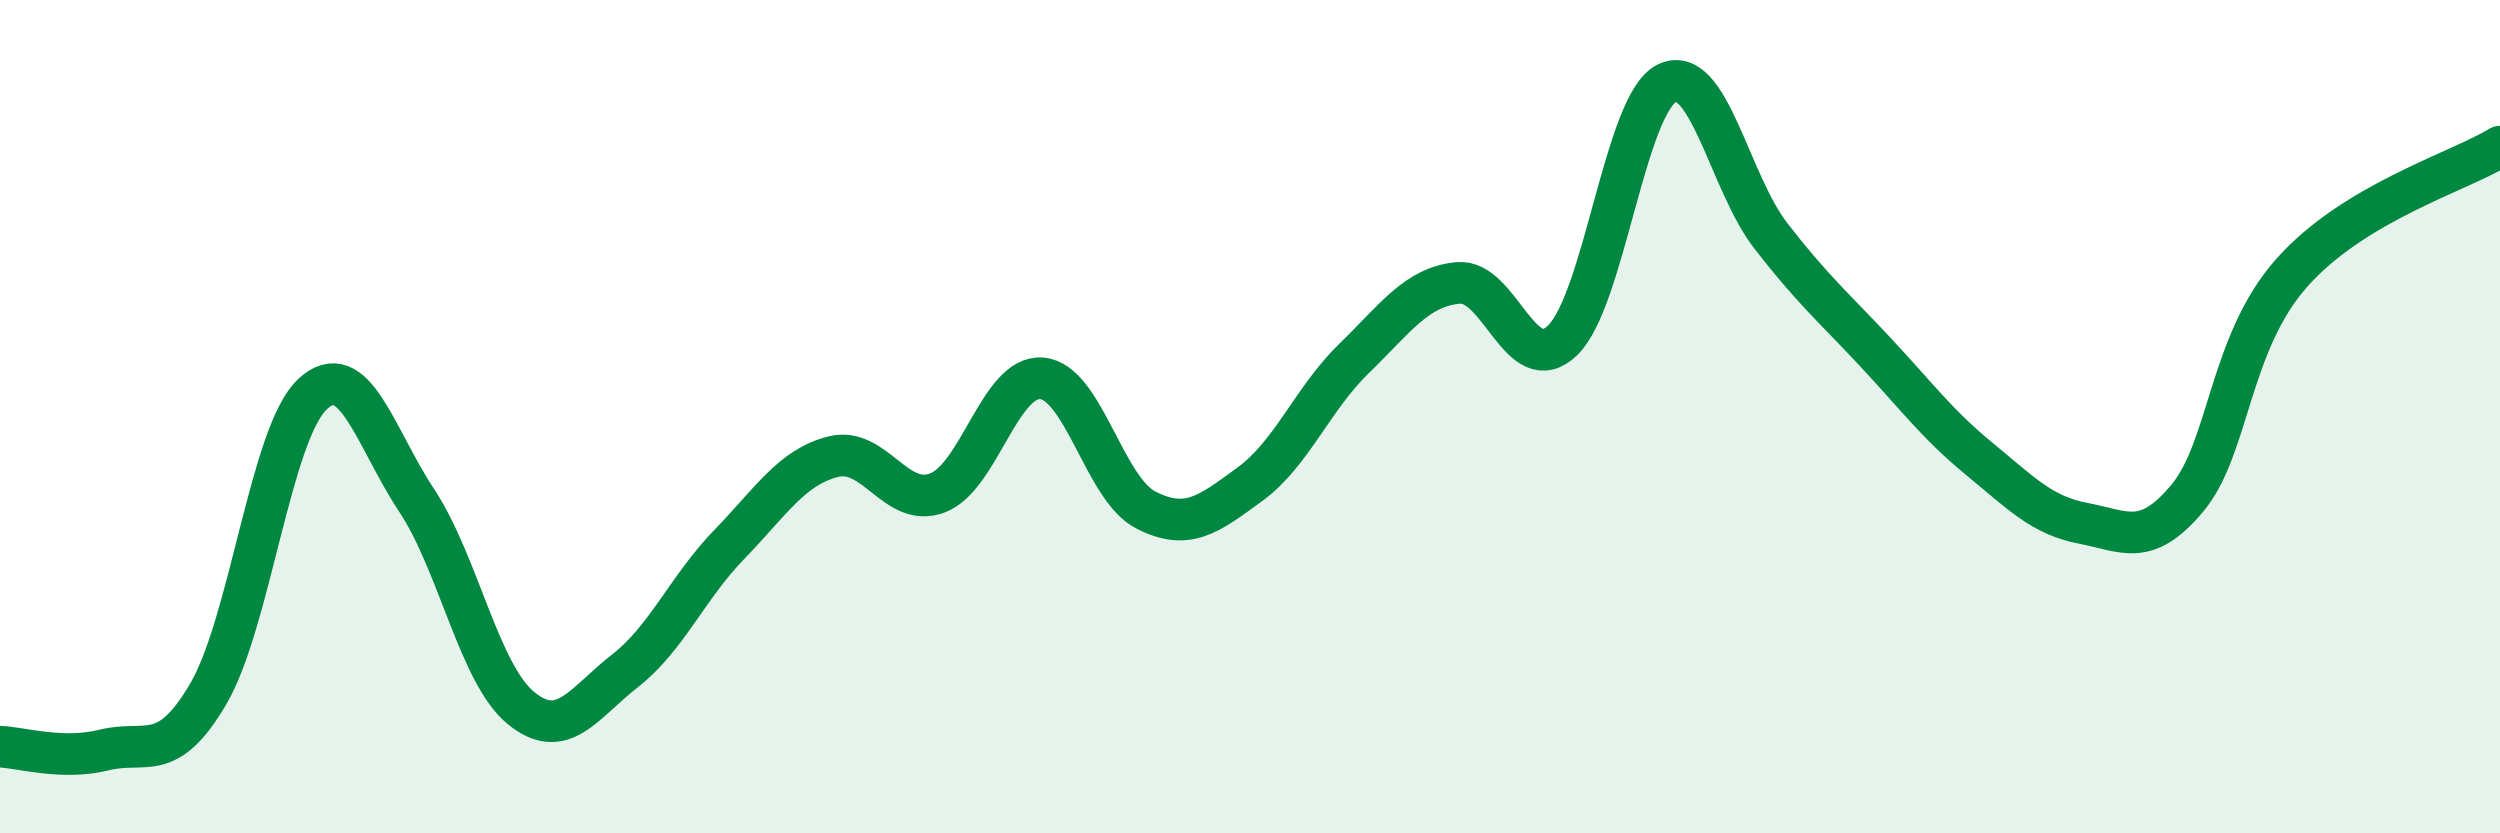
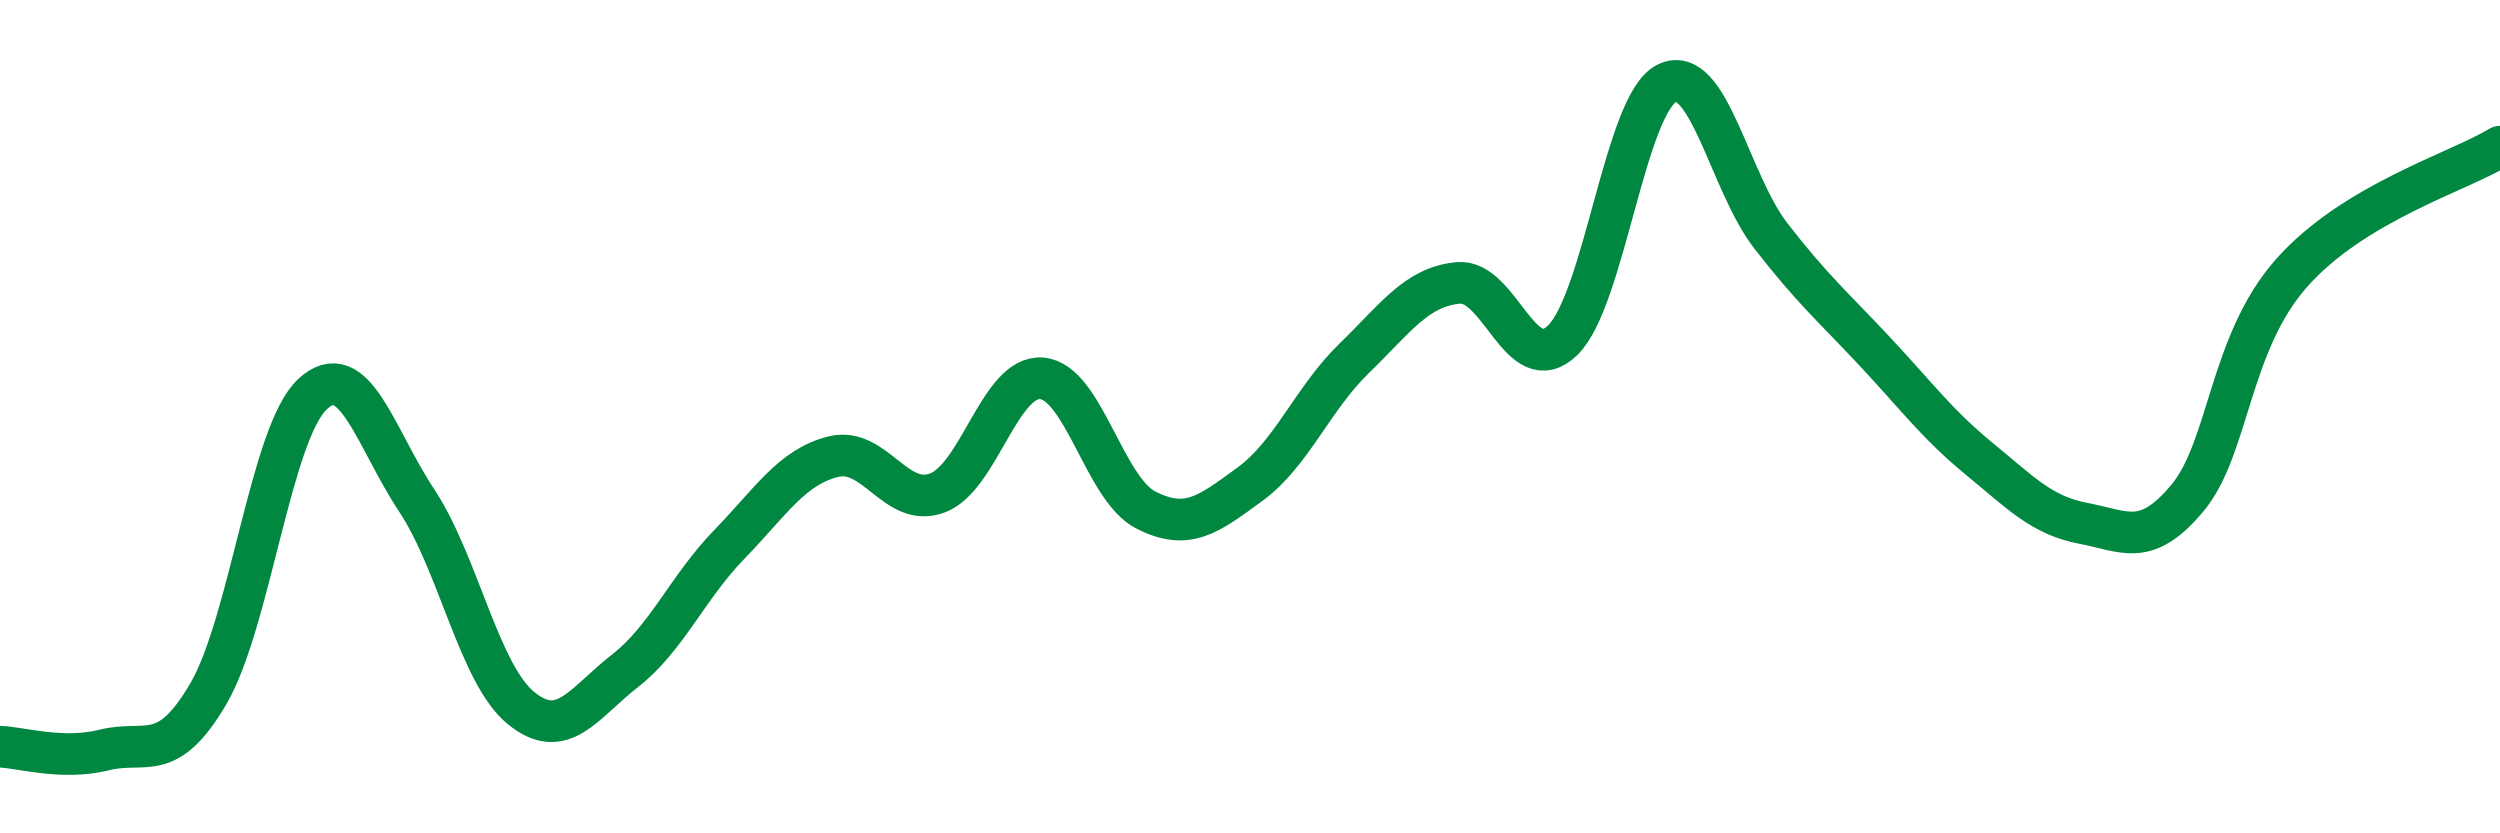
<svg xmlns="http://www.w3.org/2000/svg" width="60" height="20" viewBox="0 0 60 20">
-   <path d="M 0,17.92 C 0.5,17.94 1.5,18.25 2.5,18 C 3.5,17.75 4,18.36 5,16.65 C 6,14.94 6.5,10.39 7.5,9.46 C 8.5,8.53 9,10.5 10,12.01 C 11,13.52 11.5,16.17 12.5,16.99 C 13.5,17.81 14,16.88 15,16.1 C 16,15.32 16.5,14.1 17.5,13.07 C 18.5,12.04 19,11.21 20,10.96 C 21,10.71 21.5,12.21 22.5,11.83 C 23.5,11.45 24,9 25,9.08 C 26,9.16 26.5,11.73 27.5,12.24 C 28.5,12.75 29,12.35 30,11.62 C 31,10.89 31.5,9.57 32.5,8.6 C 33.5,7.63 34,6.88 35,6.79 C 36,6.7 36.5,9.13 37.5,8.17 C 38.5,7.21 39,2.5 40,2 C 41,1.5 41.5,4.37 42.5,5.66 C 43.5,6.95 44,7.37 45,8.44 C 46,9.51 46.5,10.19 47.5,11.01 C 48.5,11.83 49,12.37 50,12.56 C 51,12.75 51.5,13.15 52.5,11.95 C 53.5,10.75 53.5,8.24 55,6.55 C 56.5,4.86 59,4.13 60,3.52L60 20L0 20Z" fill="#008740" opacity="0.1" stroke-linecap="round" stroke-linejoin="round" />
  <path d="M 0,17.92 C 0.5,17.94 1.5,18.25 2.5,18 C 3.5,17.75 4,18.36 5,16.65 C 6,14.94 6.5,10.39 7.5,9.46 C 8.5,8.53 9,10.5 10,12.01 C 11,13.52 11.5,16.17 12.5,16.99 C 13.5,17.81 14,16.88 15,16.1 C 16,15.32 16.5,14.1 17.5,13.07 C 18.5,12.04 19,11.21 20,10.96 C 21,10.71 21.5,12.21 22.5,11.83 C 23.5,11.45 24,9 25,9.08 C 26,9.16 26.5,11.73 27.5,12.24 C 28.5,12.75 29,12.35 30,11.62 C 31,10.89 31.5,9.57 32.5,8.6 C 33.5,7.63 34,6.88 35,6.79 C 36,6.7 36.5,9.13 37.5,8.17 C 38.5,7.21 39,2.5 40,2 C 41,1.5 41.5,4.37 42.5,5.66 C 43.5,6.95 44,7.37 45,8.44 C 46,9.51 46.5,10.19 47.5,11.01 C 48.5,11.83 49,12.37 50,12.56 C 51,12.75 51.5,13.15 52.5,11.95 C 53.5,10.75 53.5,8.24 55,6.55 C 56.5,4.86 59,4.13 60,3.52" stroke="#008740" stroke-width="1" fill="none" stroke-linecap="round" stroke-linejoin="round" />
</svg>